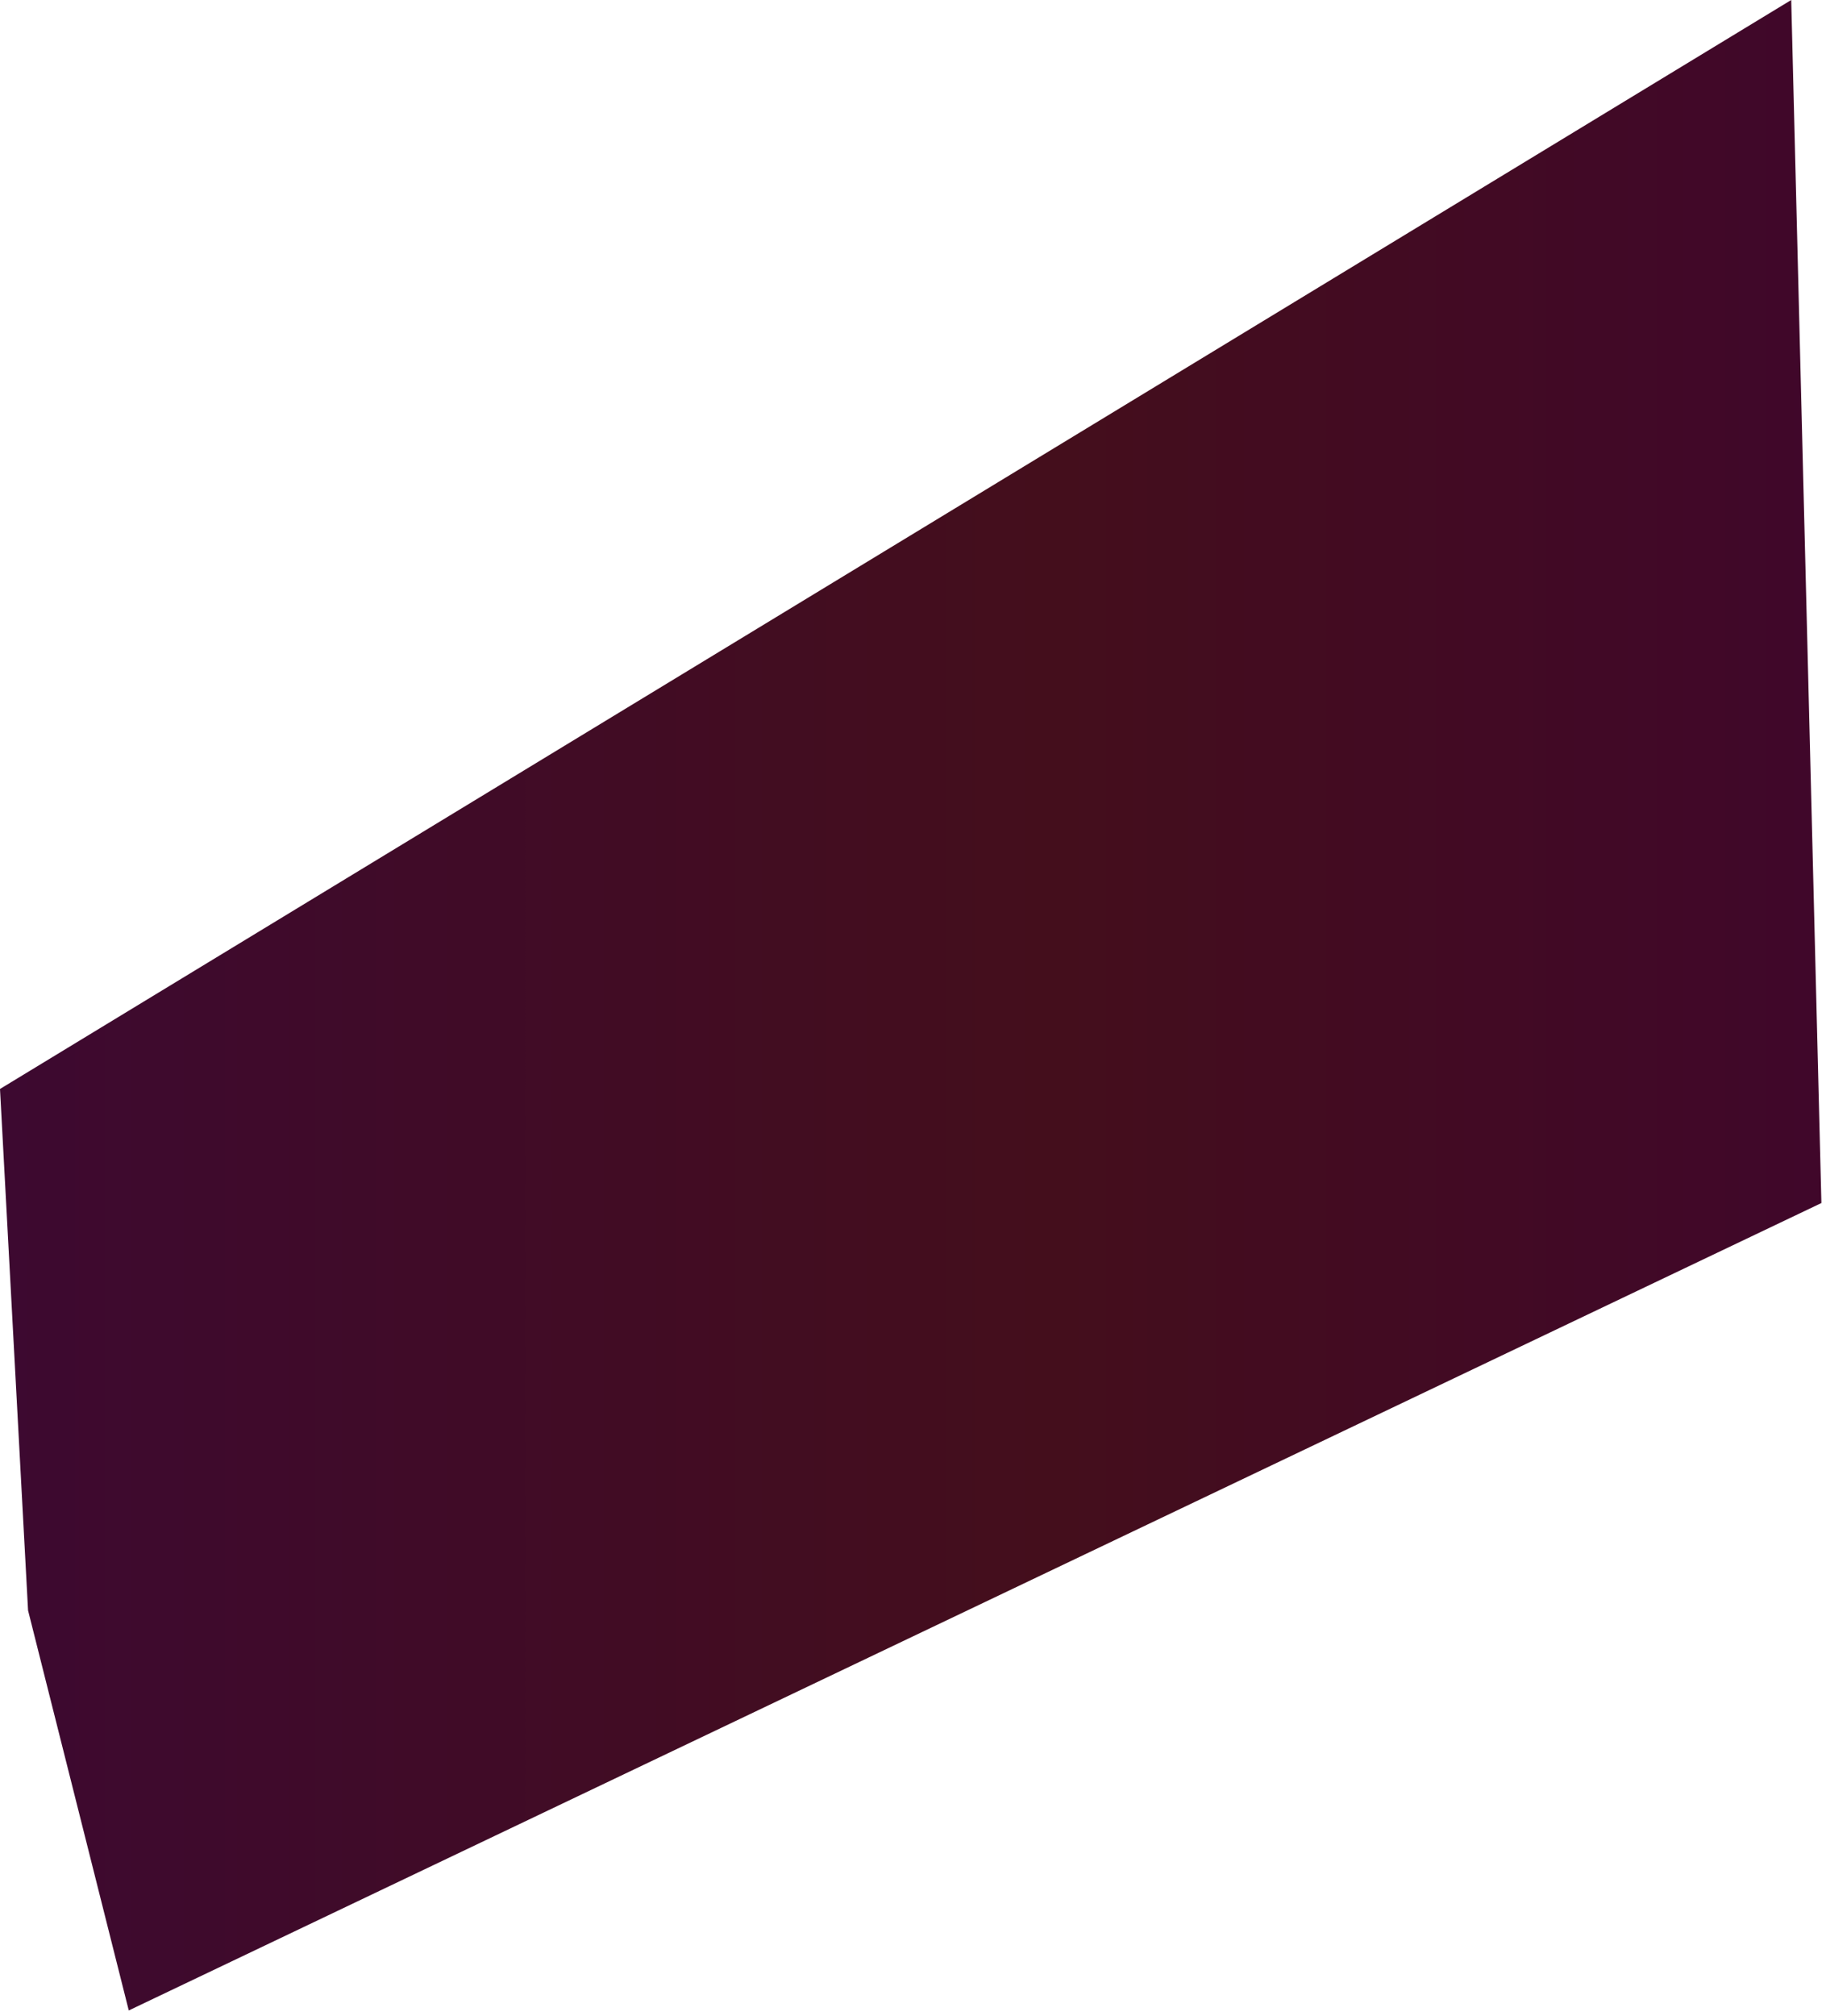
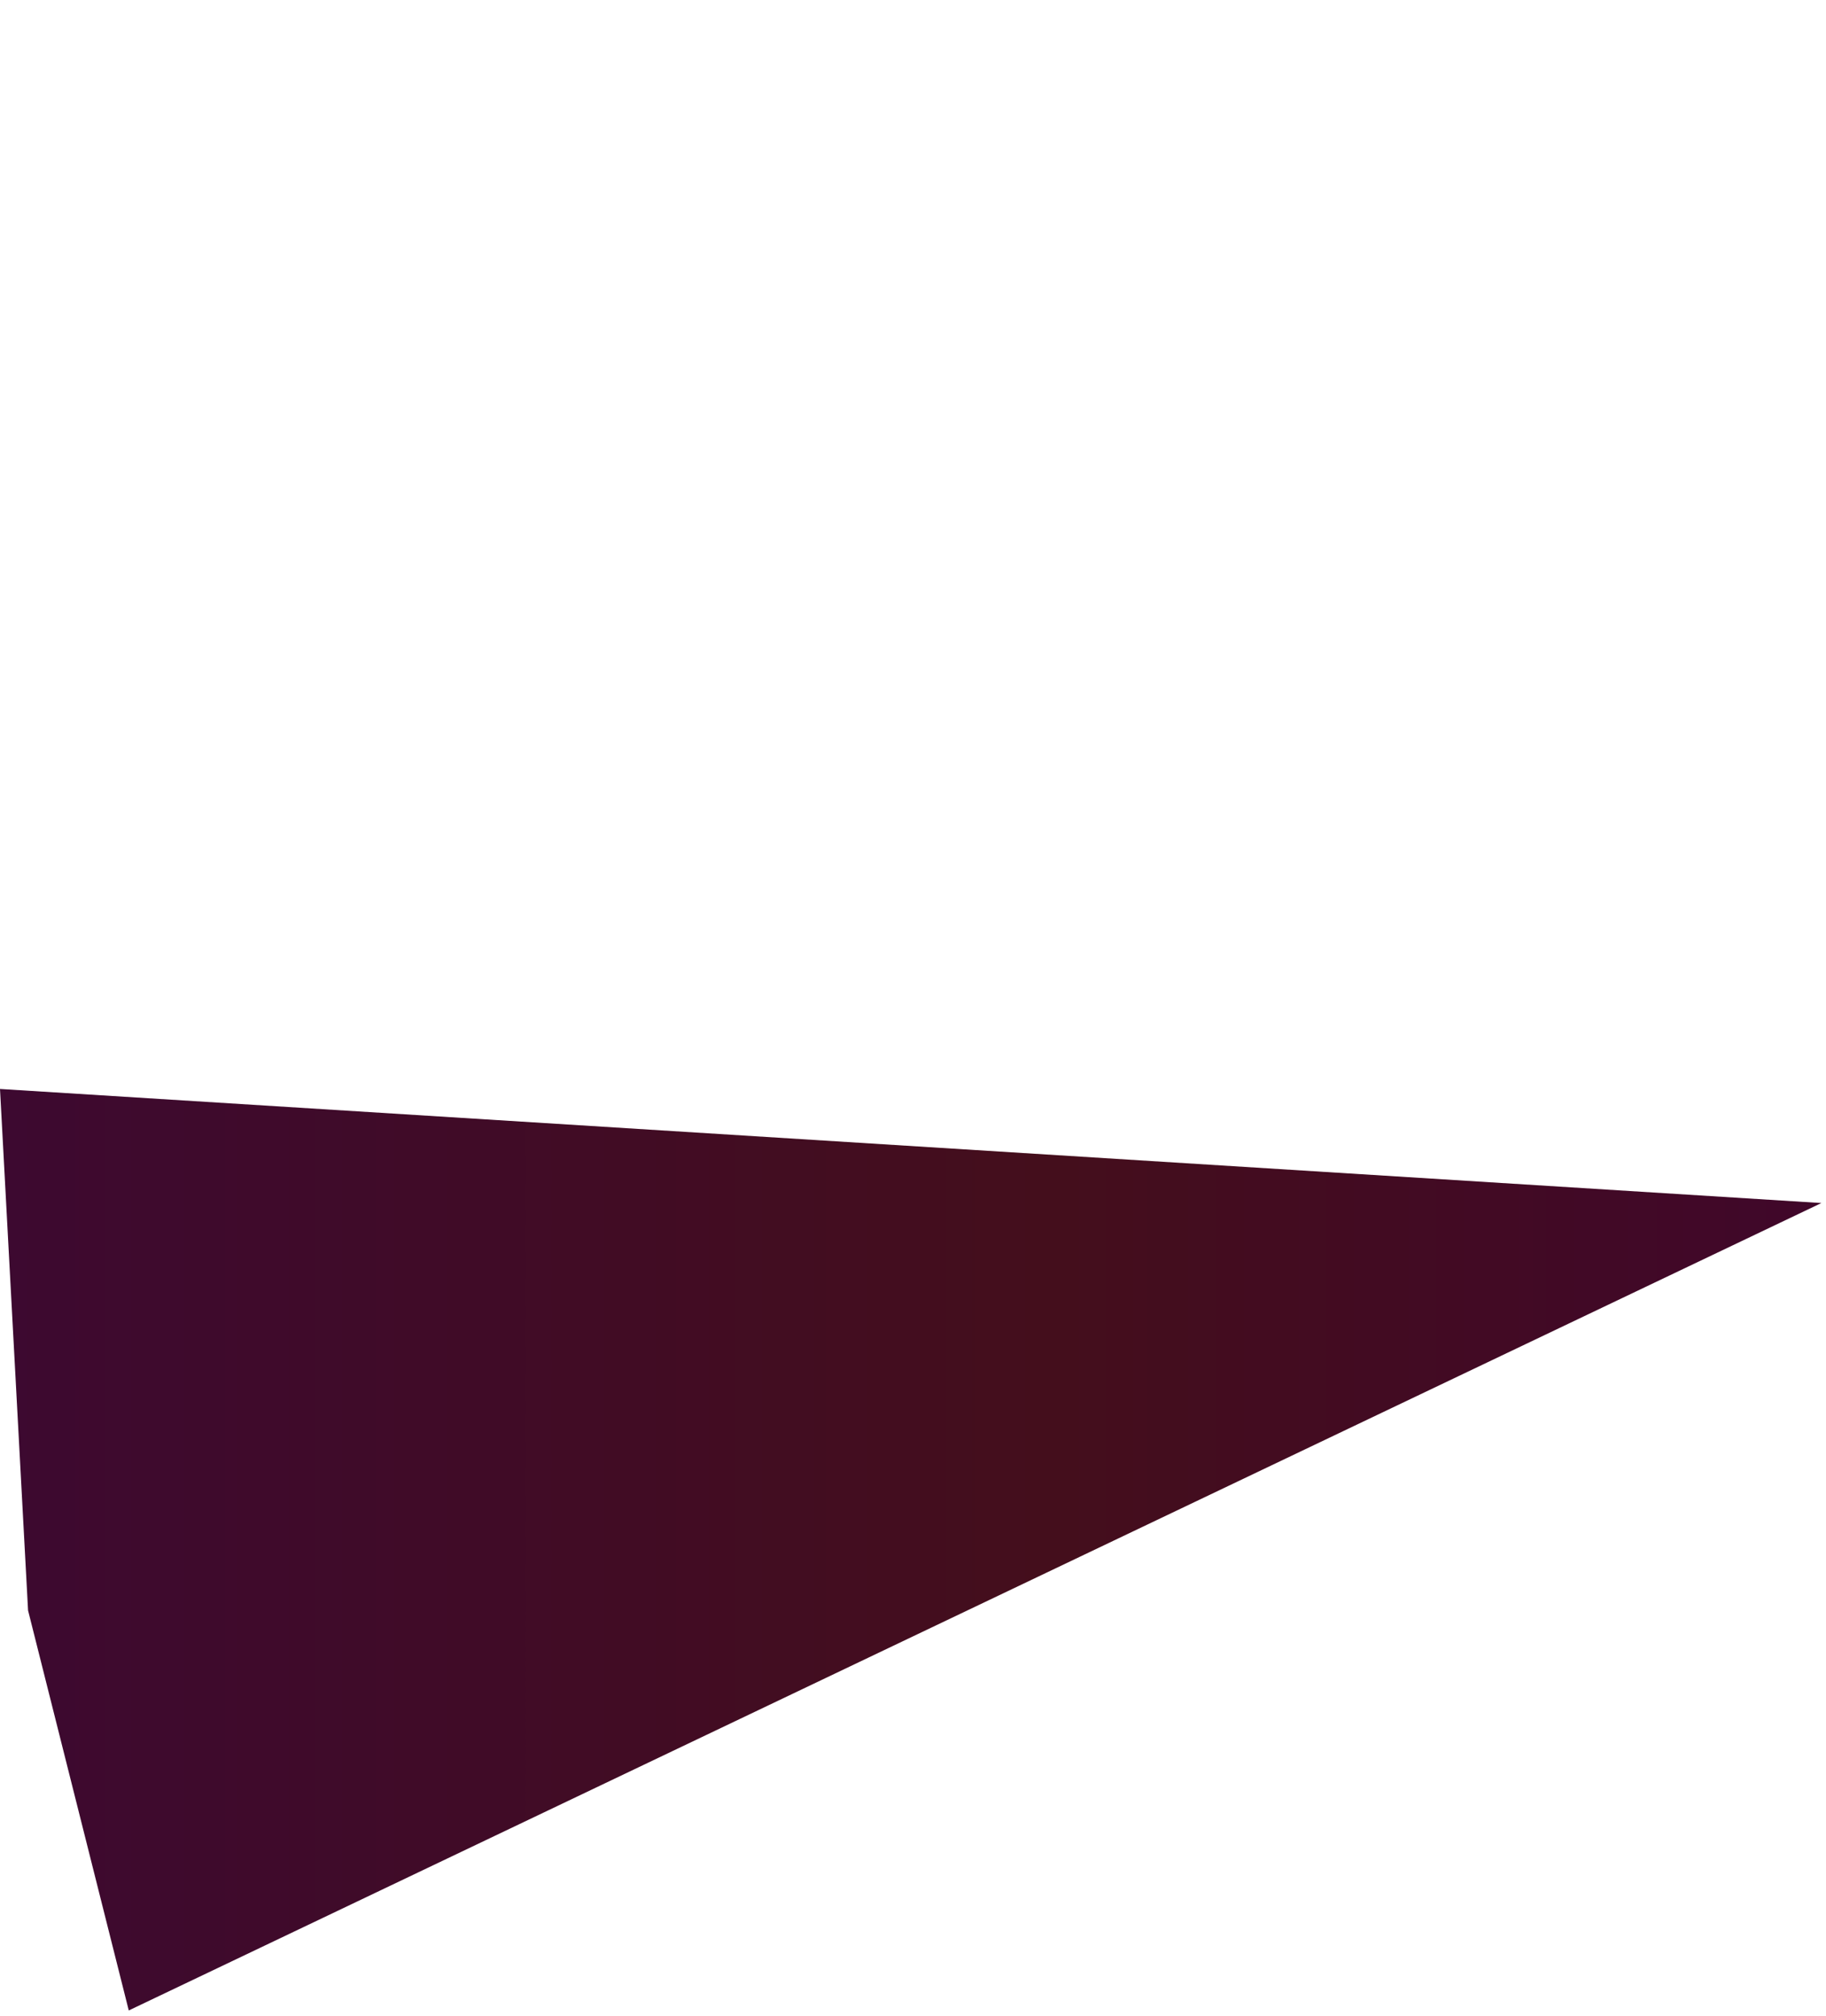
<svg xmlns="http://www.w3.org/2000/svg" fill="none" height="100%" overflow="visible" preserveAspectRatio="none" style="display: block;" viewBox="0 0 106 117" width="100%">
-   <path d="M105.733 69.808L7.475 116.66L1.629 93.447L0 63.189L103.981 0L105.733 69.808Z" fill="url(#paint0_linear_0_16345)" id="Vector" />
+   <path d="M105.733 69.808L7.475 116.66L1.629 93.447L0 63.189L105.733 69.808Z" fill="url(#paint0_linear_0_16345)" id="Vector" />
  <defs>
    <linearGradient gradientUnits="userSpaceOnUse" id="paint0_linear_0_16345" x1="0" x2="105.733" y1="58.33" y2="58.33">
      <stop stop-color="#3D0930" />
      <stop offset="0.577" stop-color="#440E1C" />
      <stop offset="1" stop-color="#40072A" />
    </linearGradient>
  </defs>
</svg>